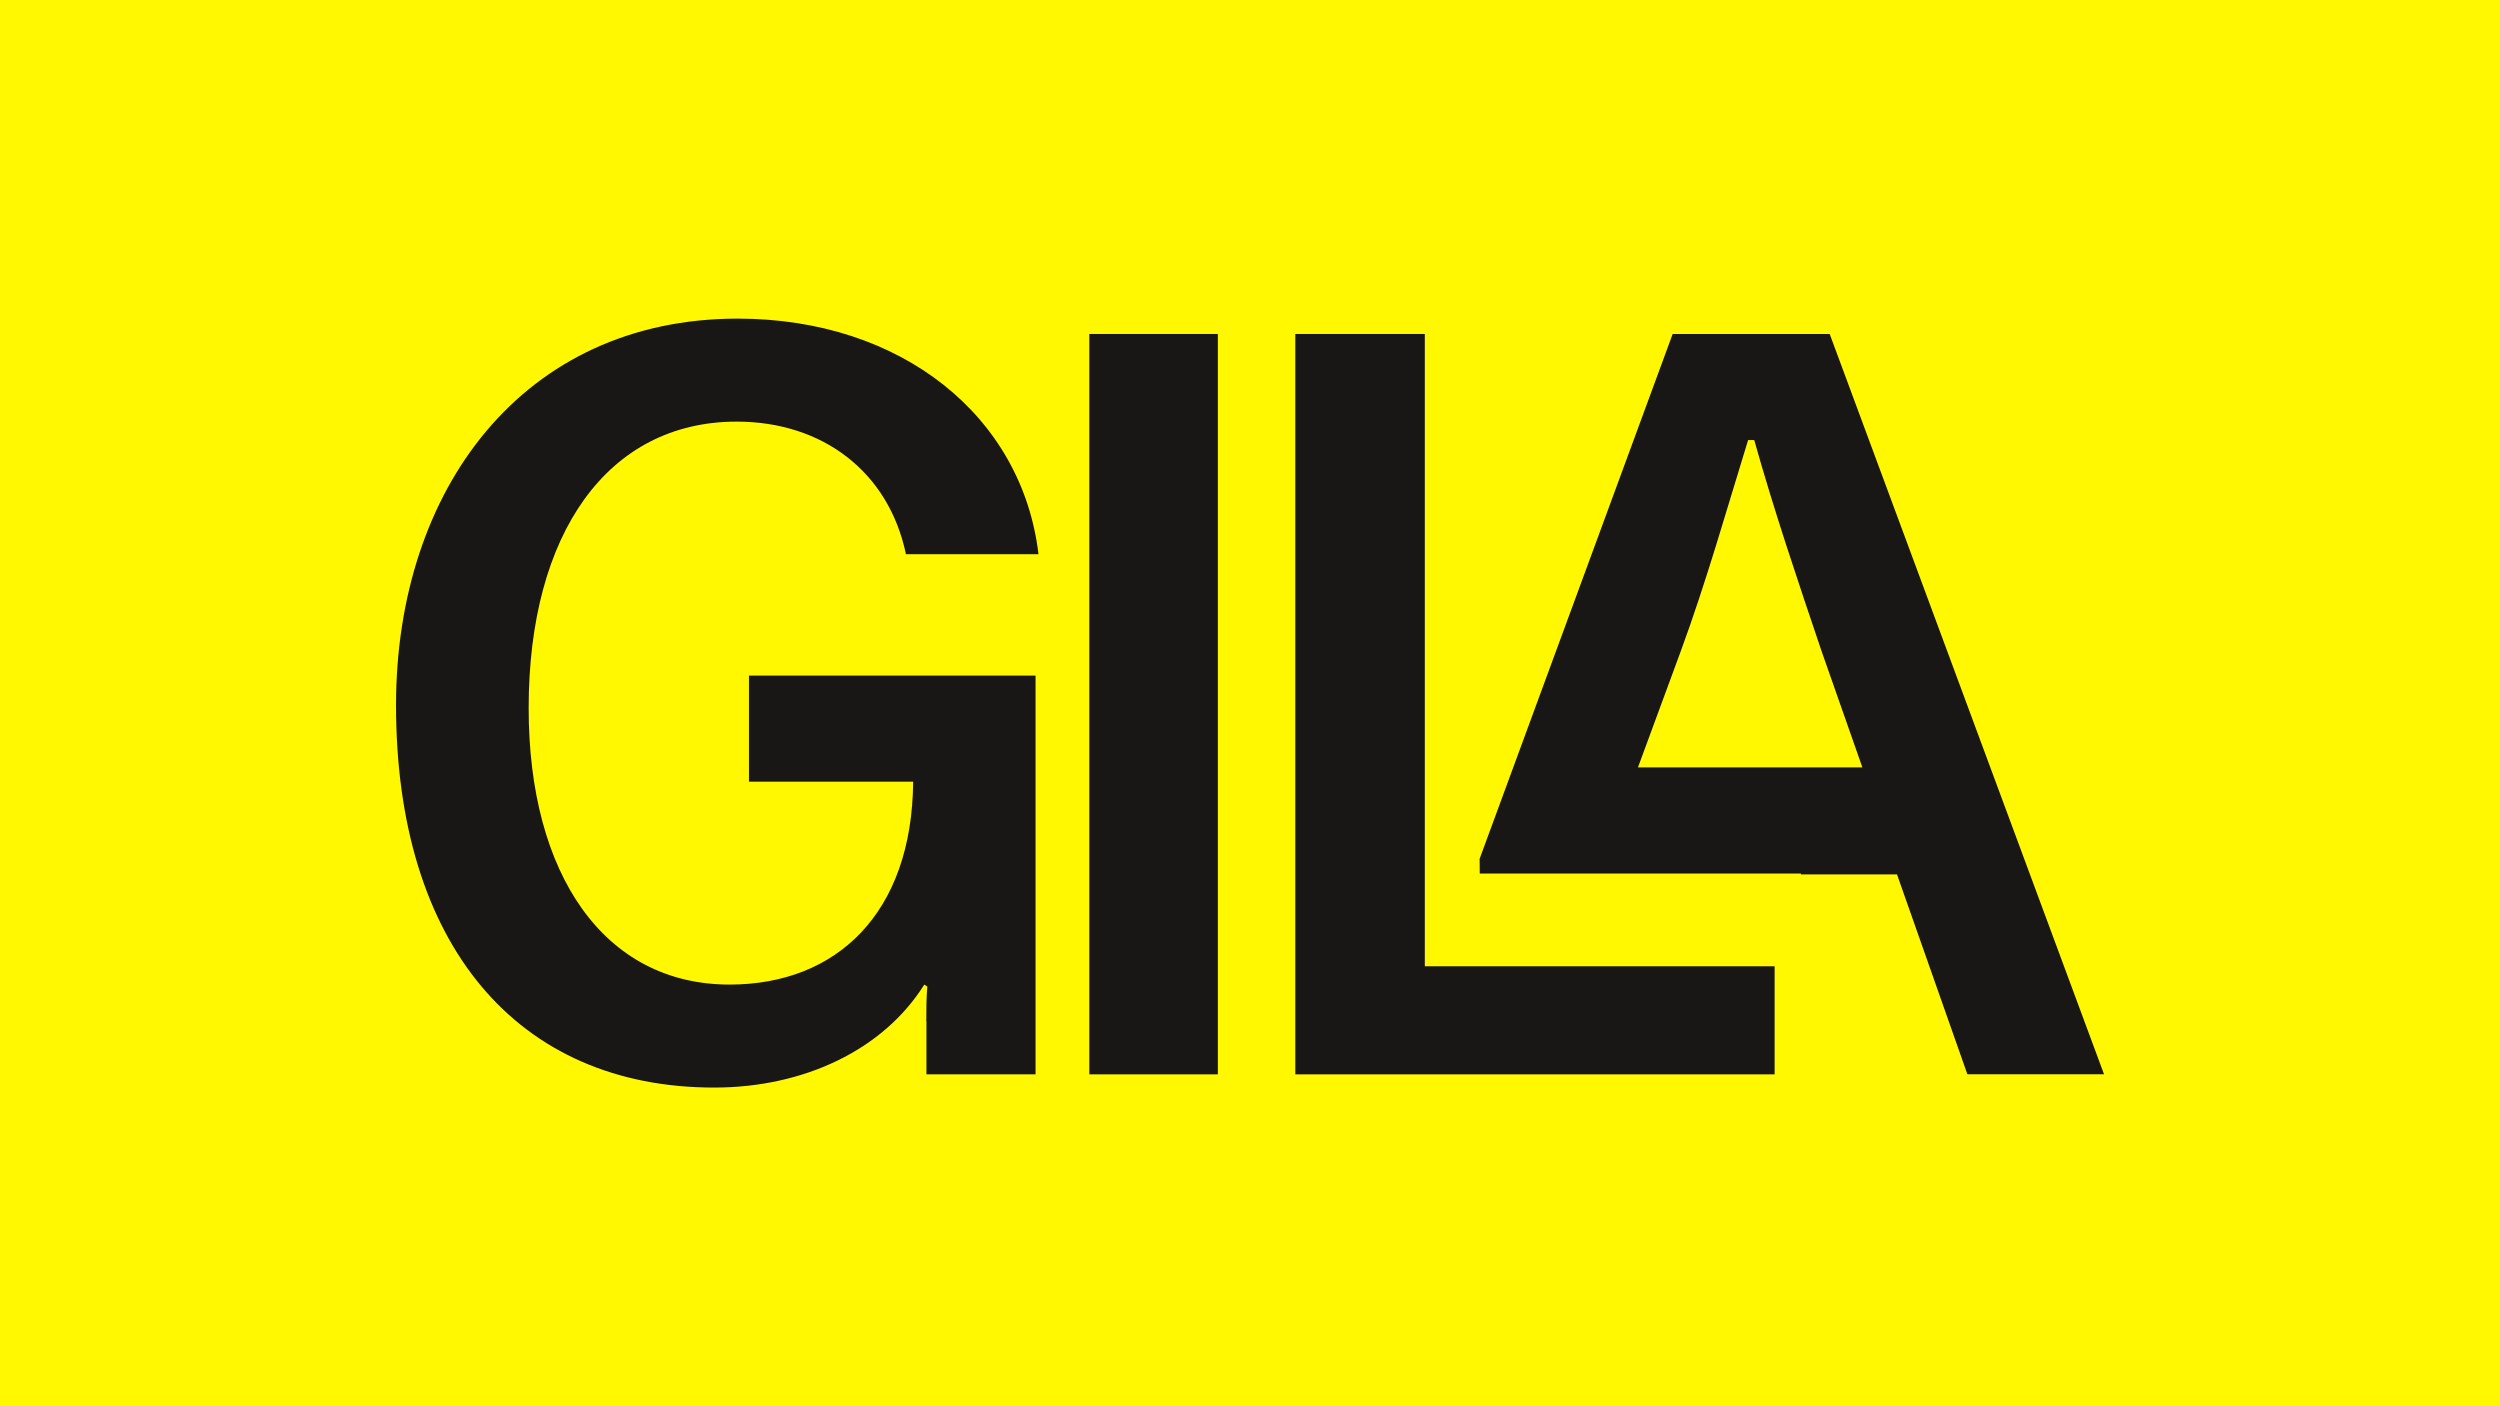
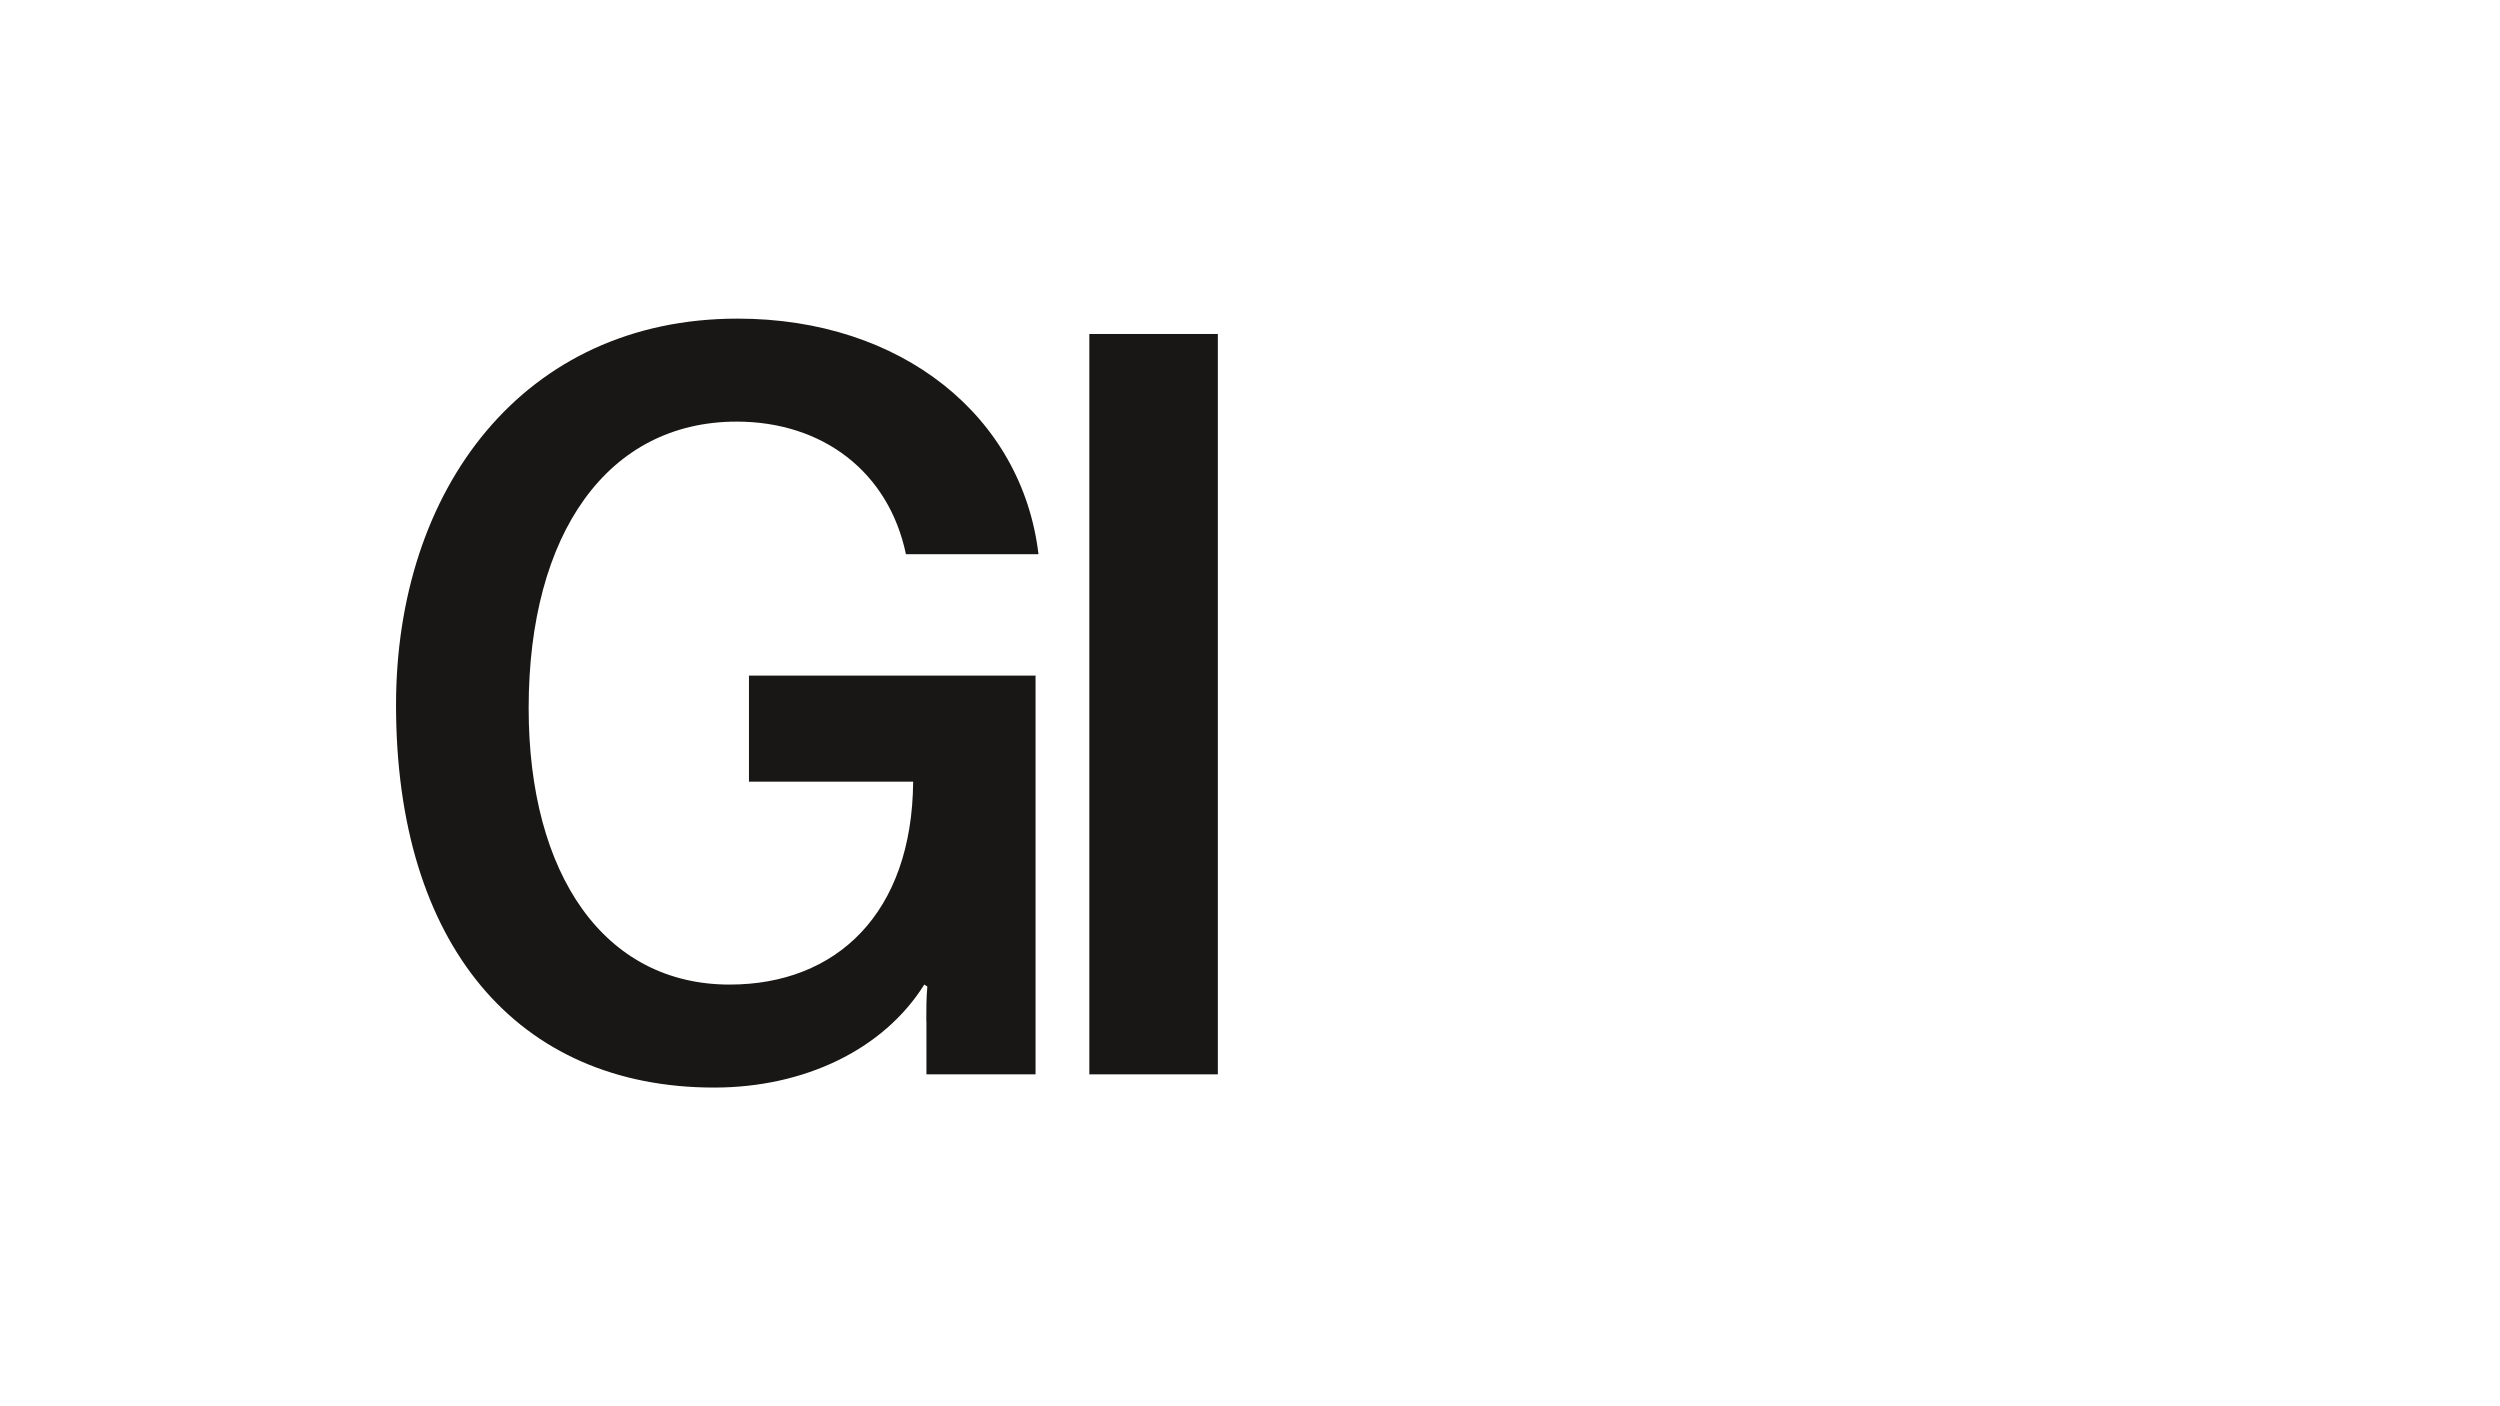
<svg xmlns="http://www.w3.org/2000/svg" xml:space="preserve" style="enable-background:new 0 0 3840 2160;" viewBox="0 0 3840 2160" y="0px" x="0px" id="Layer_1" version="1.1">
  <style type="text/css">
	.st0{fill:#FFF800;}
	.st1{fill:#181715;}
</style>
-   <rect height="2160" width="3840" class="st0" />
  <g>
    <path d="M1422.8,1568.7c0-18.8,0-36,1.6-53.3l-4.7-3.1c-62.7,100.2-184.8,158.2-322.7,158.2   c-302.3,0-488.7-219.3-488.7-587.4c0-332.1,195.8-593.7,524.7-593.7c252.2,0,437,150.4,462.1,361.8l-203.6,0   c-26.6-126.9-128.4-203.6-260-203.6c-197.4,0-319.5,170.7-319.5,440.2c0,255.3,115.9,424.5,308.6,424.5   c164.5,0,280.4-109.6,282-311.7l-252.2,0v-162.9l440.2,0v612.5l-167.6,0V1568.7z" class="st1" />
    <path d="M1870.6,513v1137.2l-197.4,0V513L1870.6,513z" class="st1" />
-     <path d="M2188.5,513v971.2l537.3,0v166l-736.2,0V513L2188.5,513z" class="st1" />
-     <path d="M2810.4,513l-241.2,0l-296.5,806.1l0.2,22.6l493.3,0v1.4l147.6,0l108.1,307l209.9,0L2810.4,513z    M2515.9,1178.7l65.8-178.6c39.2-106.5,70.5-217.7,103.4-324.2h9.4c29.8,106.5,67.4,217.7,103.4,324.2l62.7,178.6L2515.9,1178.7z" class="st1" />
  </g>
</svg>